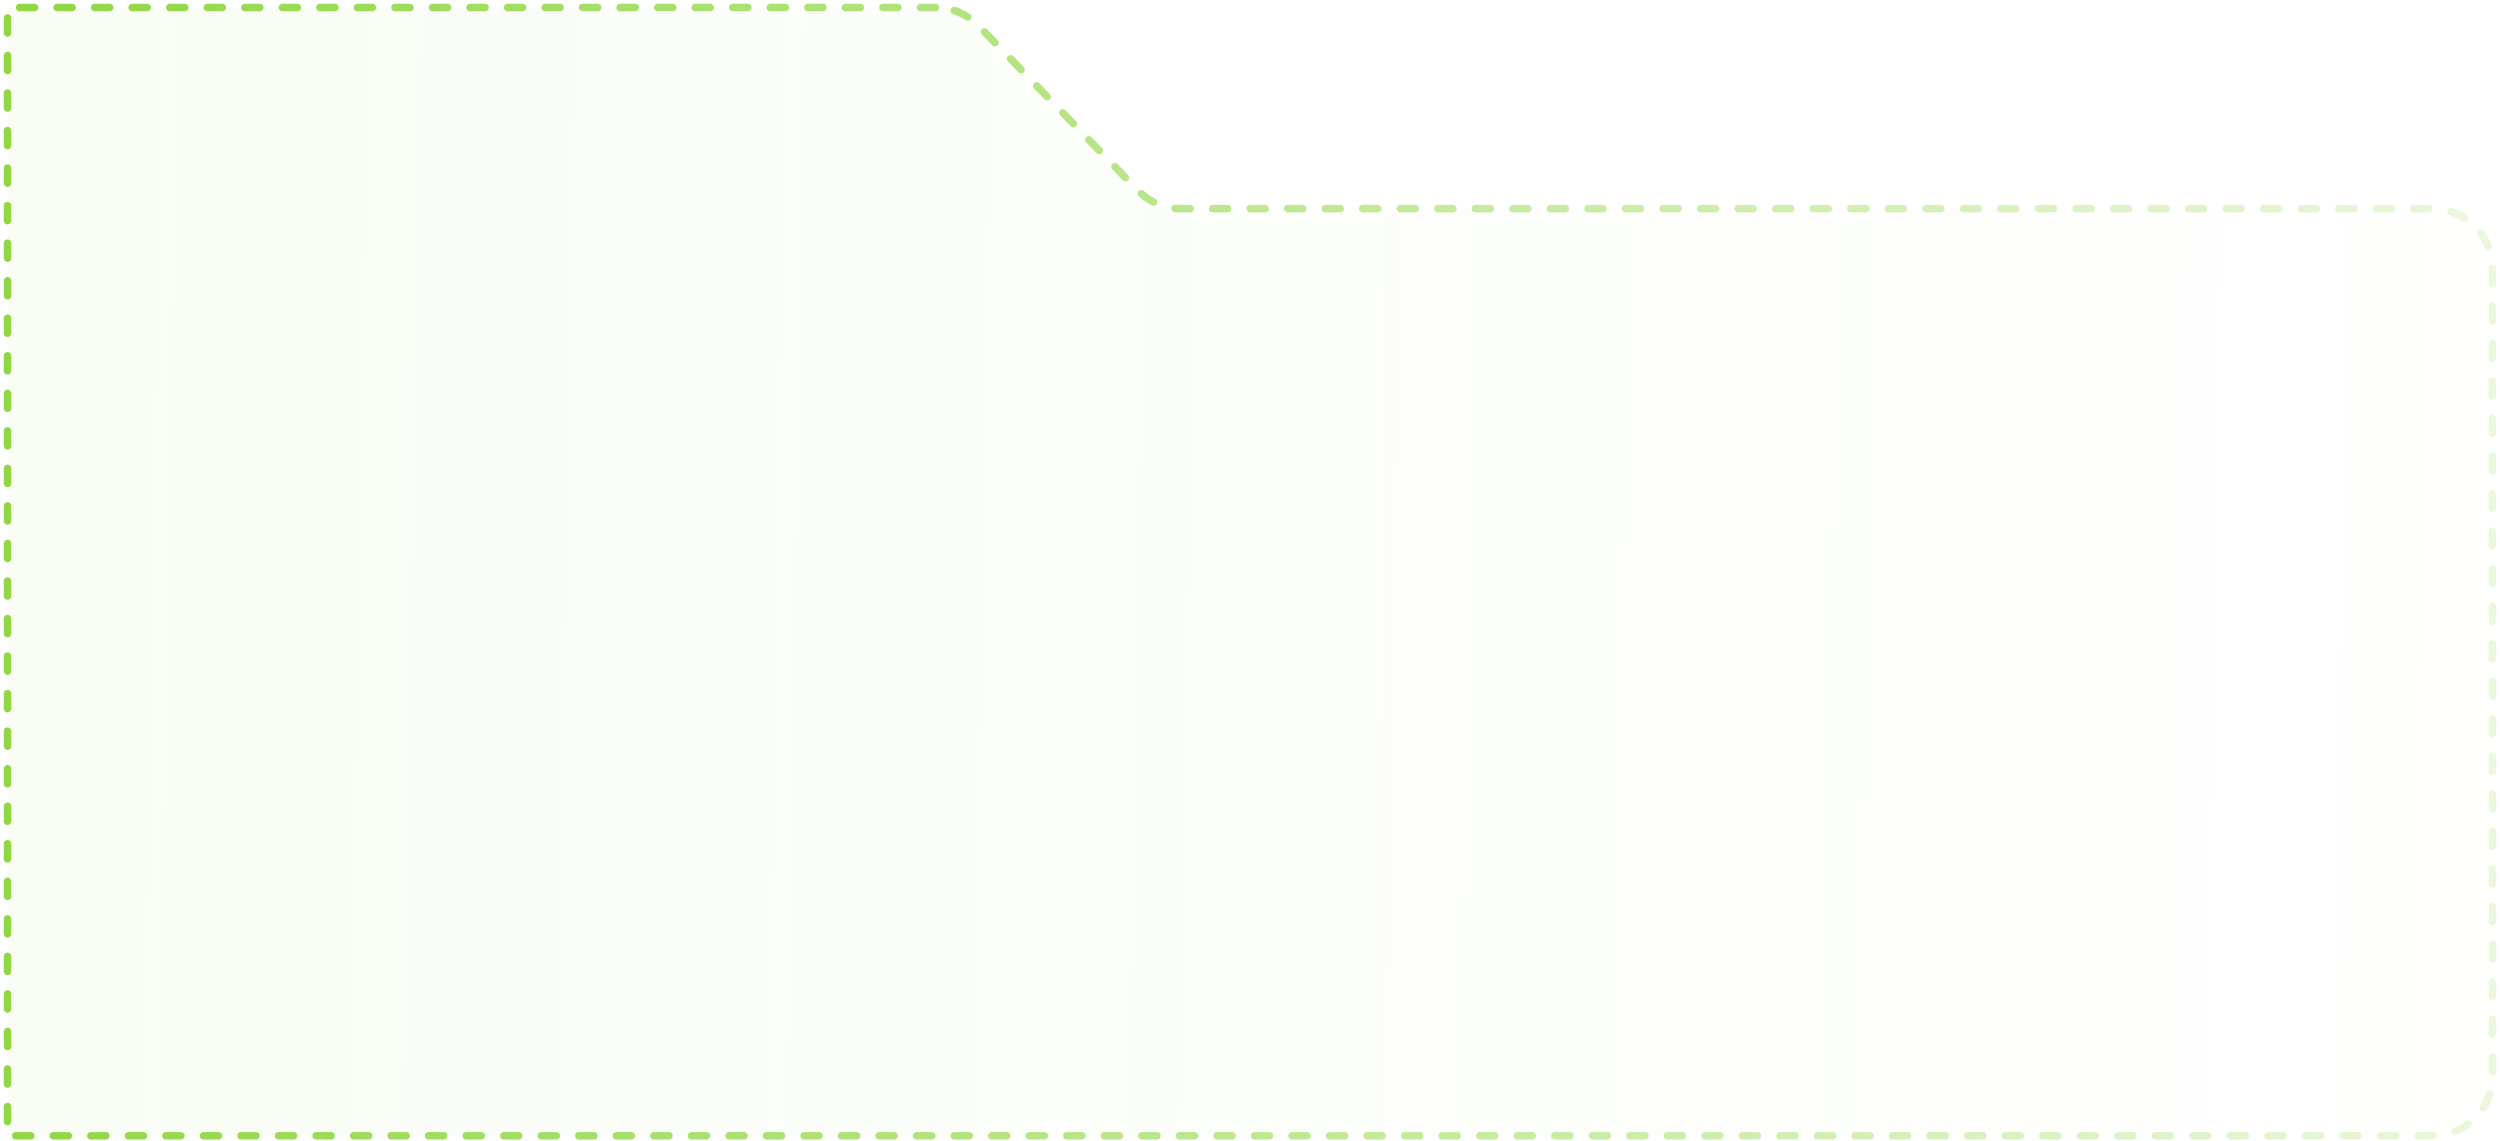
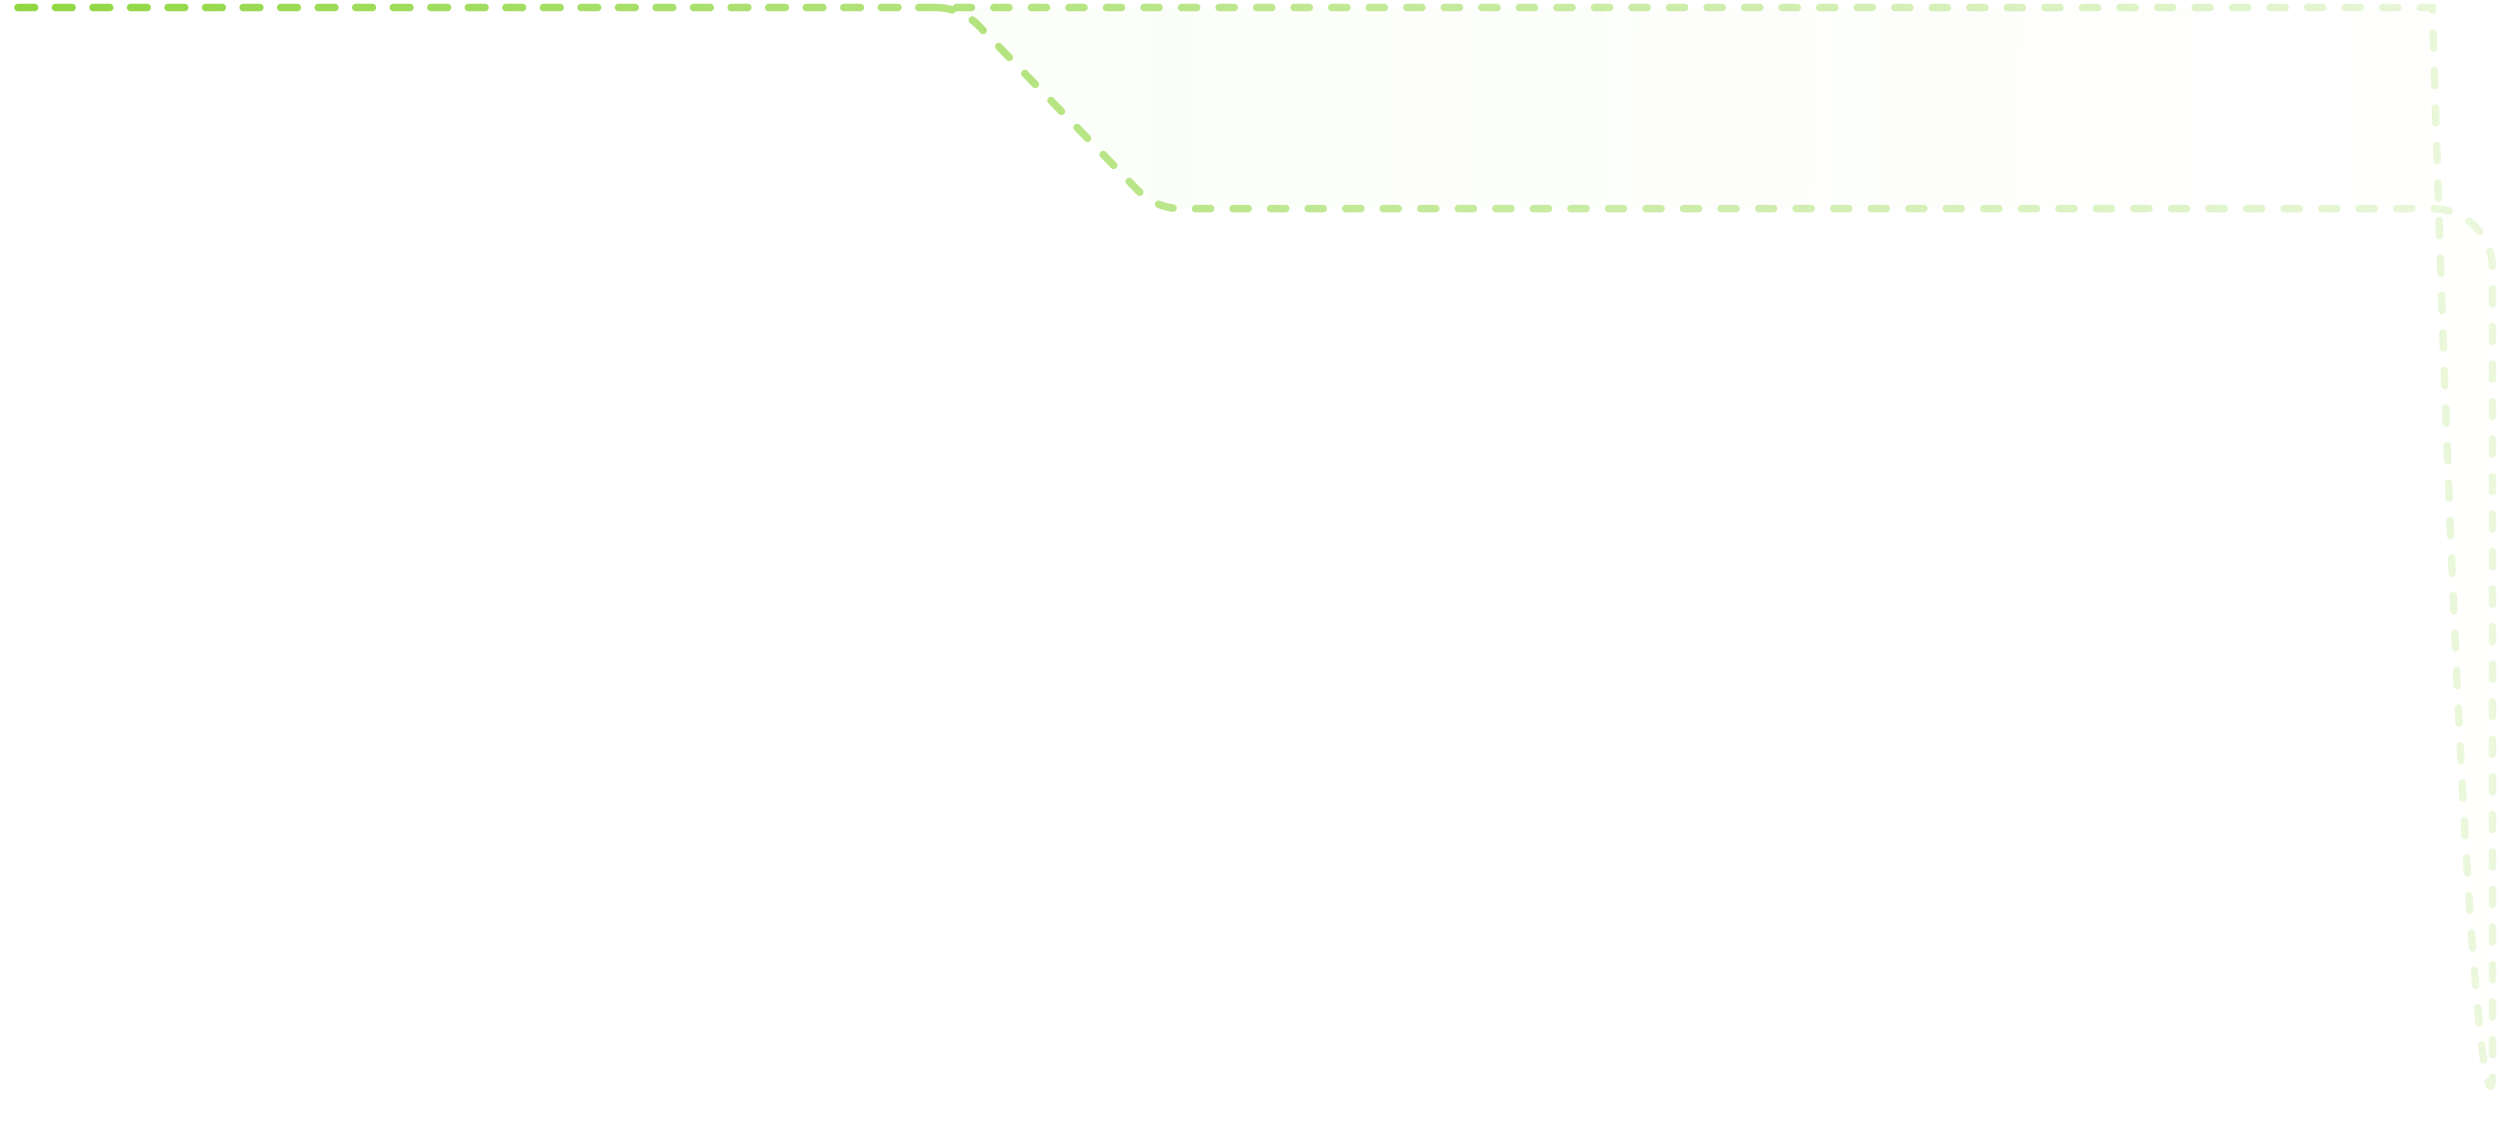
<svg xmlns="http://www.w3.org/2000/svg" width="333" height="152" viewBox="0 0 333 152" fill="none">
-   <path d="M124.608 1H1L1 151.289H10H33.5H132.5H152H185H324C328.418 151.289 332 147.707 332 143.289L332 35.789C332 31.37 328.419 27.789 324 27.789H250.5H224H157.304C155.136 27.789 153.061 26.909 151.553 25.351L130.359 3.438C128.851 1.88 126.776 1 124.608 1Z" fill="url(#paint0_linear_434_7)" fill-opacity="0.05" stroke="url(#paint1_linear_434_7)" stroke-linecap="round" stroke-dasharray="2 3" />
+   <path d="M124.608 1H1H10H33.5H132.5H152H185H324C328.418 151.289 332 147.707 332 143.289L332 35.789C332 31.37 328.419 27.789 324 27.789H250.5H224H157.304C155.136 27.789 153.061 26.909 151.553 25.351L130.359 3.438C128.851 1.88 126.776 1 124.608 1Z" fill="url(#paint0_linear_434_7)" fill-opacity="0.05" stroke="url(#paint1_linear_434_7)" stroke-linecap="round" stroke-dasharray="2 3" />
  <defs>
    <linearGradient id="paint0_linear_434_7" x1="13.5" y1="99" x2="362.999" y2="104.532" gradientUnits="userSpaceOnUse">
      <stop stop-color="#91D744" />
      <stop offset="1" stop-color="#91D744" stop-opacity="0" />
    </linearGradient>
    <linearGradient id="paint1_linear_434_7" x1="1.5" y1="91" x2="404.5" y2="95.5" gradientUnits="userSpaceOnUse">
      <stop stop-color="#91D744" />
      <stop offset="1" stop-color="#91D744" stop-opacity="0" />
    </linearGradient>
  </defs>
</svg>